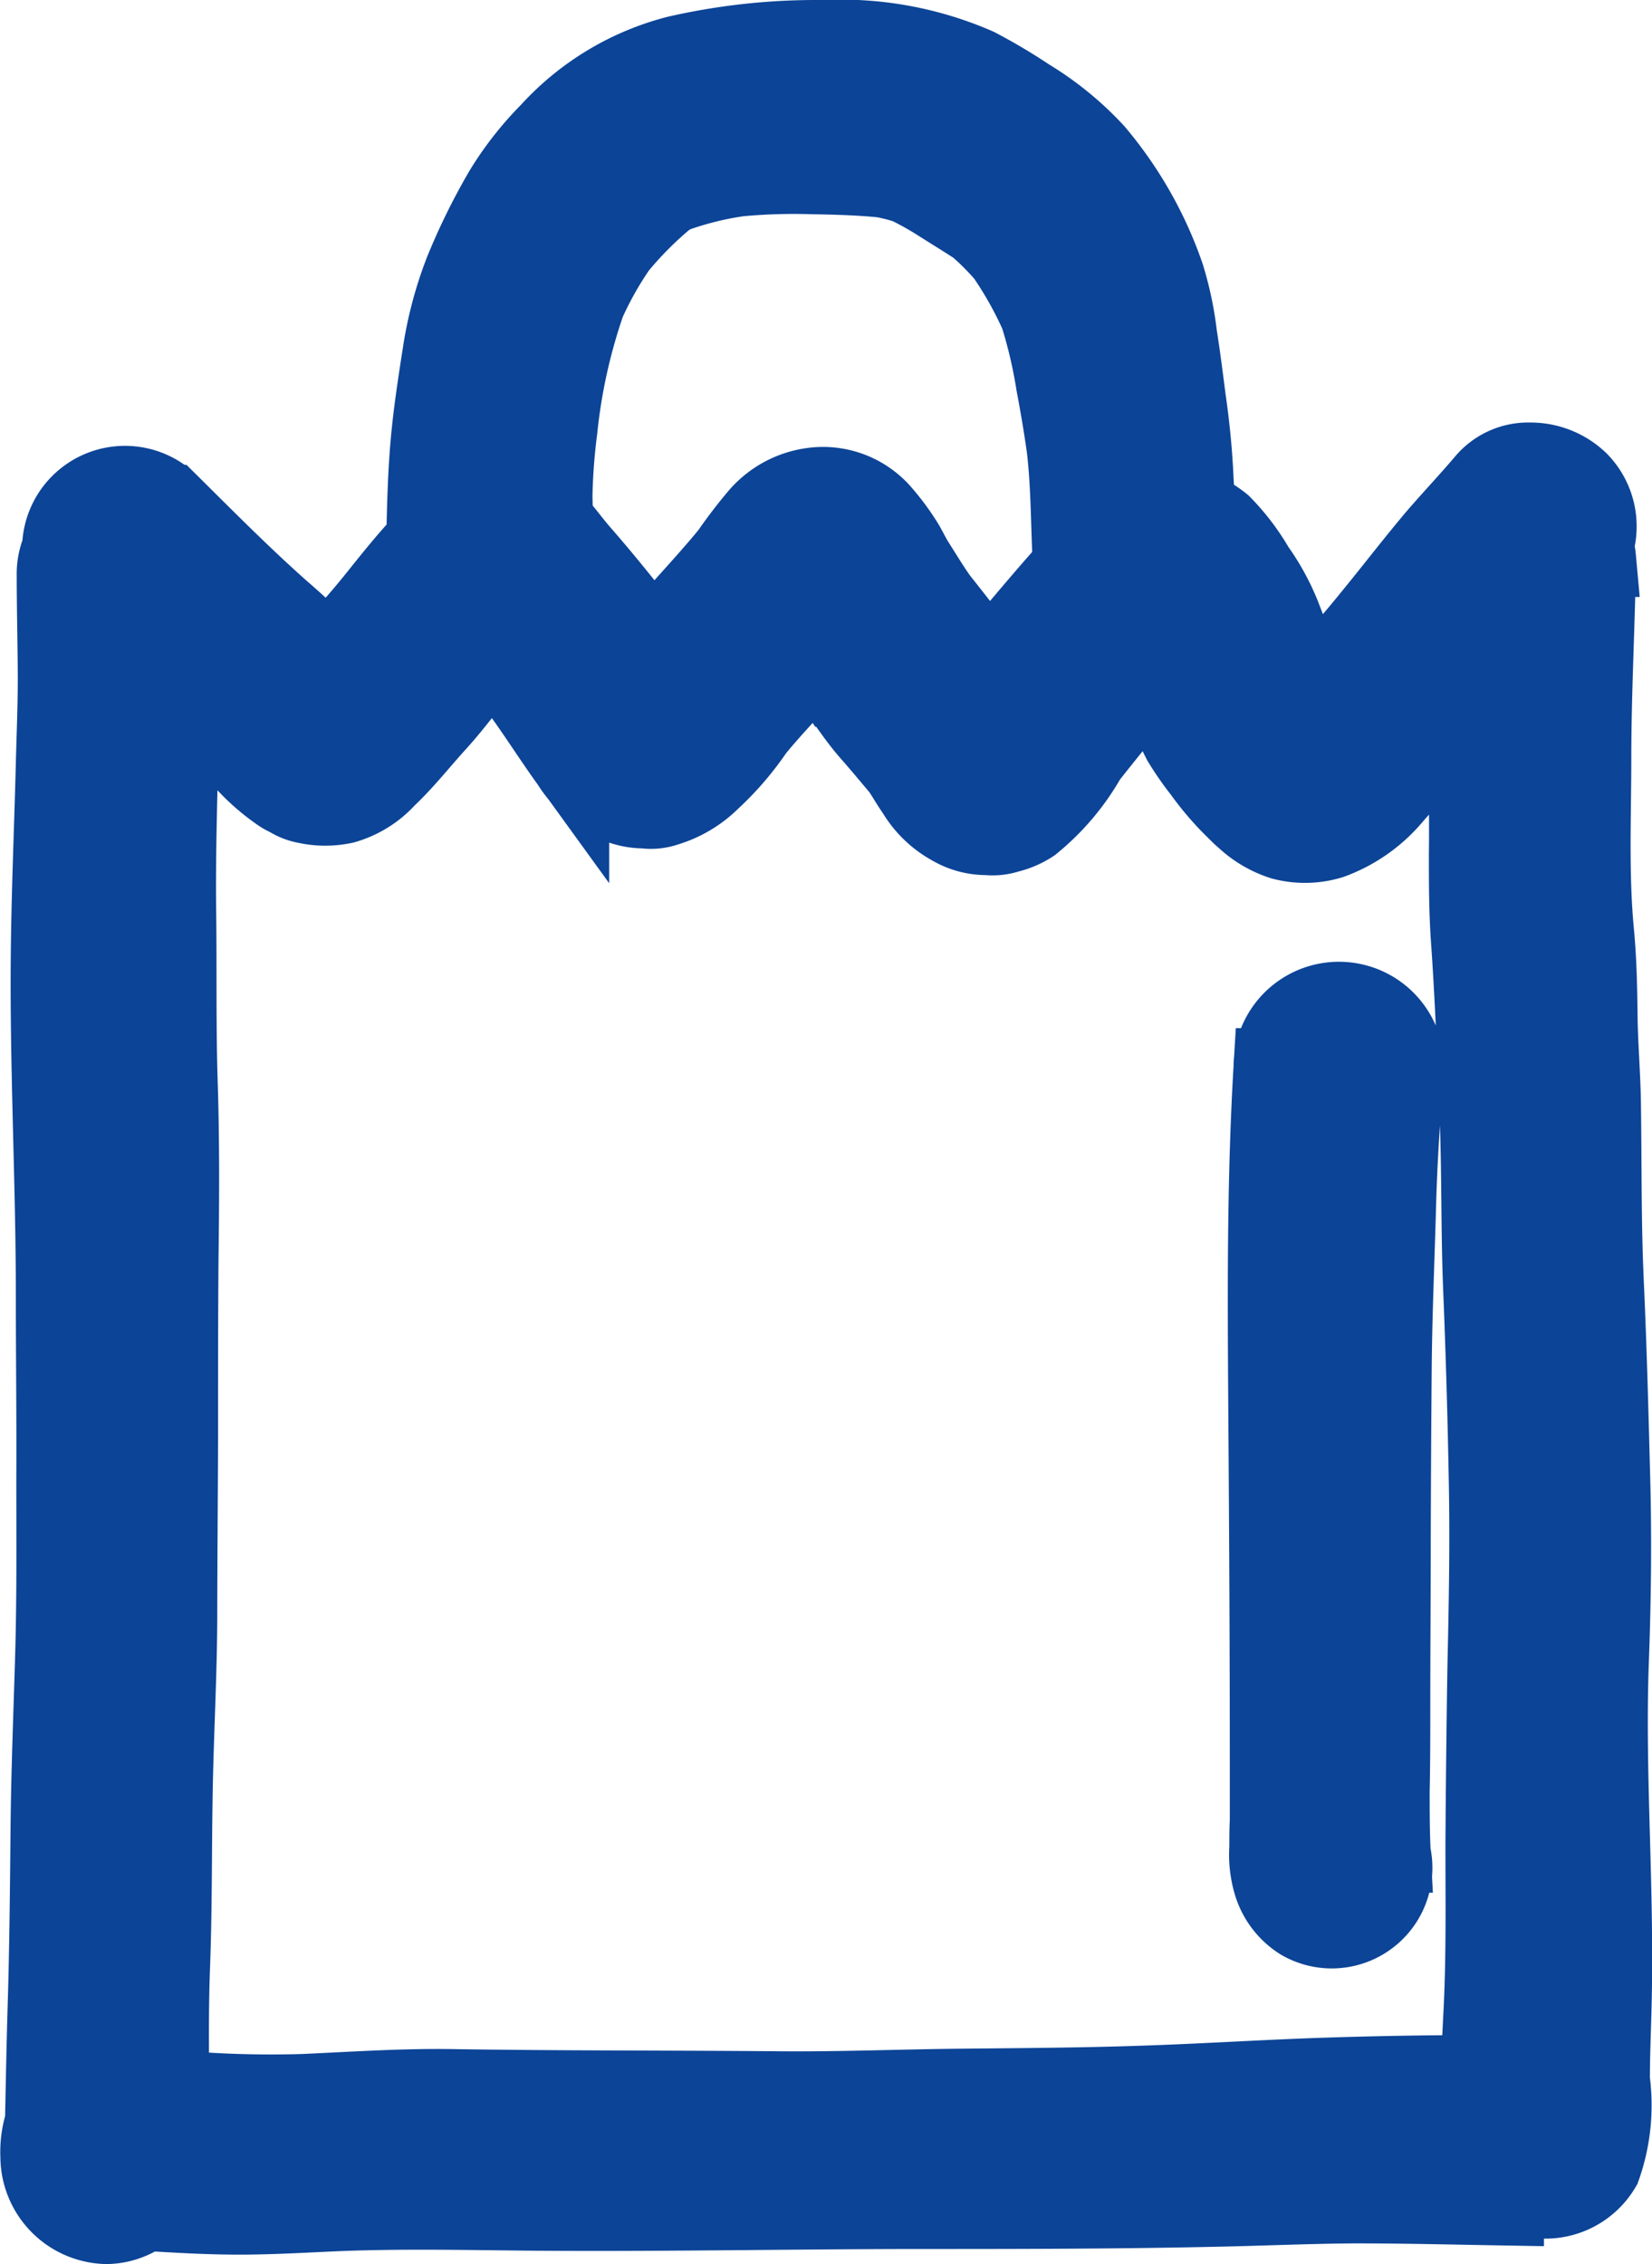
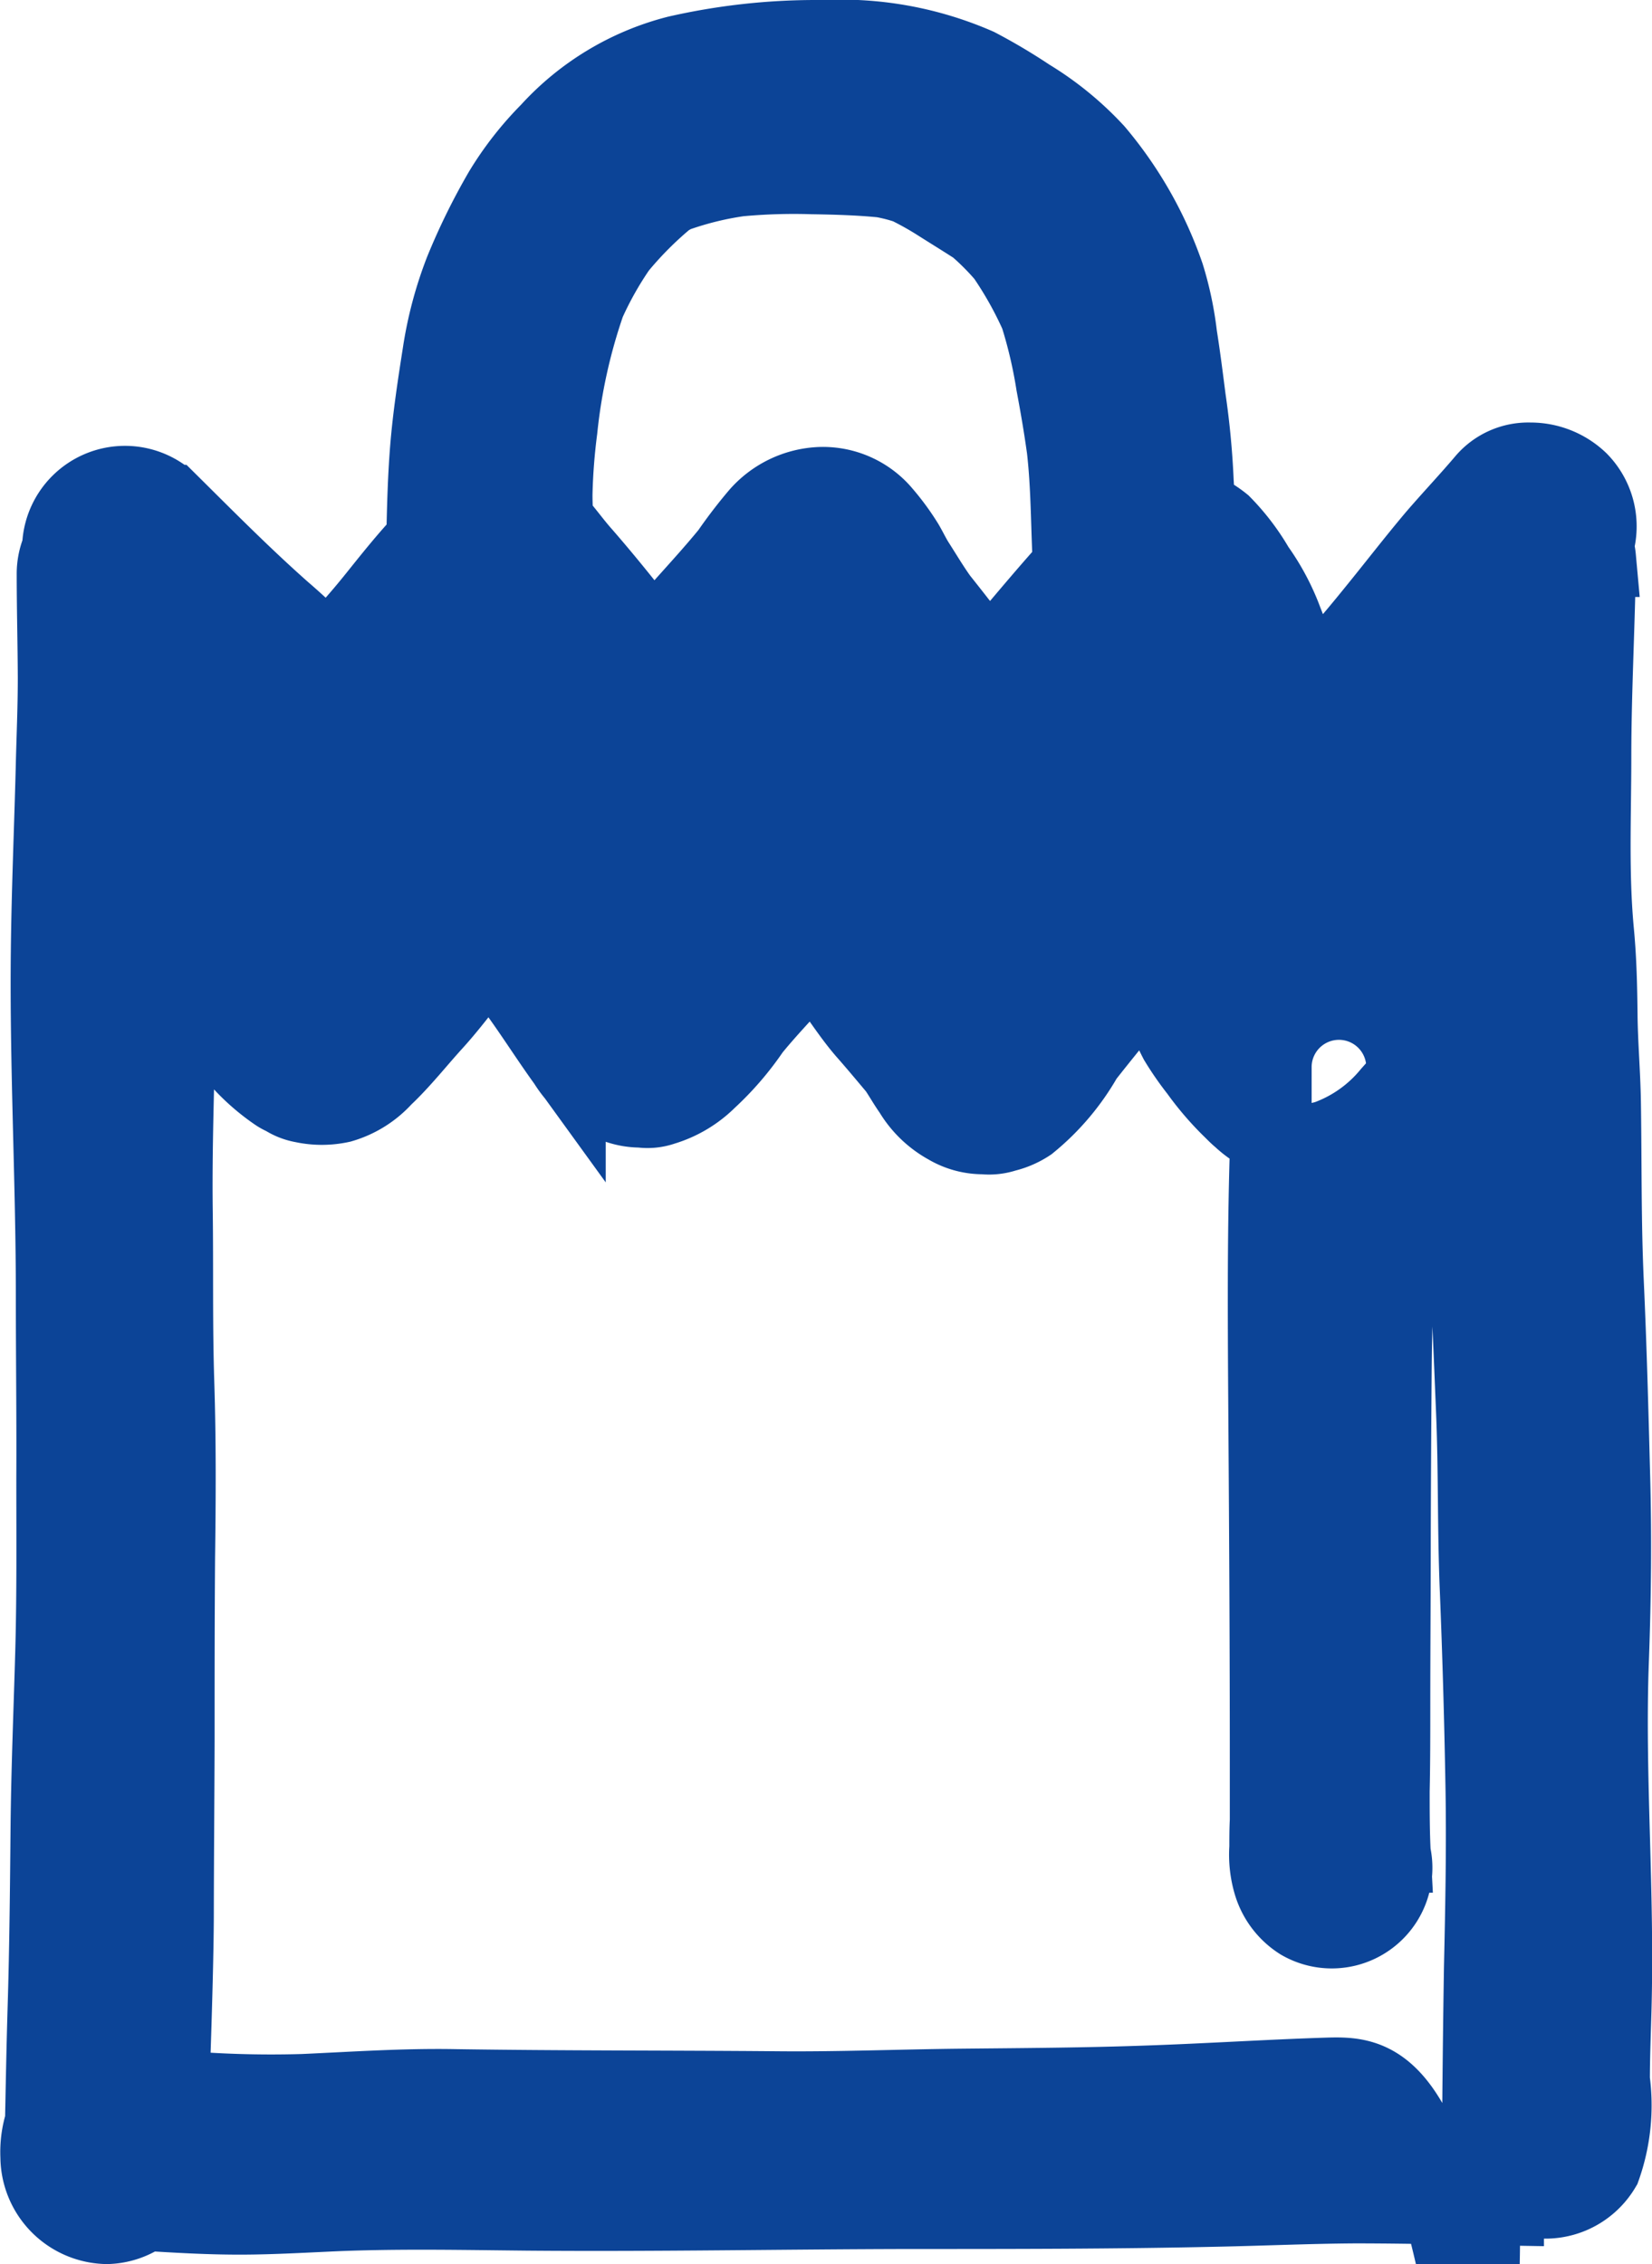
<svg xmlns="http://www.w3.org/2000/svg" width="21.161" height="29" viewBox="0 0 21.161 29">
-   <path id="Purchase" d="M26.053,25.01c-.021-.754-.041-1.51-.012-2.264.029-.8.037-1.59.014-2.385-.021-.814-.043-1.628-.08-2.441-.035-.766-.025-1.531-.037-2.3-.006-.373-.039-.745-.043-1.117s-.012-.723-.047-1.085c-.068-.734-.033-1.481-.033-2.217,0-.851.049-1.7.06-2.554a.716.716,0,0,0-.031-.153.827.827,0,0,0-.2-.834.9.9,0,0,0-.627-.248.726.726,0,0,0-.569.248c-.207.245-.429.479-.639.723-.253.3-.489.606-.734.908-.181.224-.362.444-.555.657-.092.1-.185.207-.28.309a2.494,2.494,0,0,1-.2-.319c-.06-.162-.114-.324-.178-.485a2.883,2.883,0,0,0-.36-.676,2.8,2.8,0,0,0-.427-.561,1.288,1.288,0,0,0-.345-.2c0-.114,0-.229-.008-.344a10.359,10.359,0,0,0-.1-1.057c-.035-.273-.069-.545-.112-.815a4.264,4.264,0,0,0-.162-.768,4.965,4.965,0,0,0-.9-1.583,3.953,3.953,0,0,0-.857-.7,7.232,7.232,0,0,0-.657-.39A4.361,4.361,0,0,0,15.982,2h-.1a8.007,8.007,0,0,0-1.789.2,3.326,3.326,0,0,0-1.637.986,4.113,4.113,0,0,0-.6.768,8.2,8.2,0,0,0-.5,1.017,4.951,4.951,0,0,0-.281,1.052c-.064.409-.127.818-.16,1.229-.031.39-.04.777-.048,1.166-.223.235-.428.493-.626.74s-.413.49-.635.72a.1.1,0,0,0-.013-.017,7.424,7.424,0,0,0-.553-.526c-.5-.442-.966-.913-1.438-1.381a.818.818,0,0,0-1.4.573.788.788,0,0,0-.069.322c0,.444.012.888.014,1.333,0,.392-.018.781-.027,1.171-.02.77-.053,1.537-.062,2.307-.018,1.481.064,2.959.064,4.44,0,.775.01,1.553.006,2.33,0,.747.007,1.495-.014,2.241s-.053,1.506-.06,2.26-.014,1.516-.037,2.273c-.015.494-.024.985-.034,1.478a1.24,1.24,0,0,0-.059.443A.88.88,0,0,0,6.788,30a.835.835,0,0,0,.485-.17c.412.026.825.05,1.238.049s.836-.027,1.255-.045c.805-.031,1.607-.014,2.412-.006,1.635.014,3.269-.018,4.906-.021,1.3,0,2.6,0,3.908-.029.592-.012,1.185-.039,1.779-.043.643,0,1.284.016,1.925.027a.8.8,0,0,0,.375-.1.841.841,0,0,0,.867-.4,2.382,2.382,0,0,0,.115-1.118c0-.3.012-.59.02-.887C26.094,26.512,26.074,25.76,26.053,25.01ZM12.572,7a7.207,7.207,0,0,1,.359-1.625,4.493,4.493,0,0,1,.4-.711,4.671,4.671,0,0,1,.615-.619,1.062,1.062,0,0,1,.127-.072,4.2,4.2,0,0,1,.81-.2,7.57,7.57,0,0,1,.94-.029c.3.005.6.013.9.043a2.26,2.26,0,0,1,.326.084,4.072,4.072,0,0,1,.407.229c.158.1.321.2.475.3a3.409,3.409,0,0,1,.365.366,4.8,4.8,0,0,1,.43.767,6.08,6.08,0,0,1,.207.885c.052.275.1.555.138.832.057.5.051,1,.079,1.5-.271.3-.53.608-.789.915-.079.094-.158.19-.235.287-.142-.155-.3-.3-.43-.46-.083-.107-.167-.213-.252-.32-.107-.15-.2-.307-.3-.463-.049-.078-.088-.162-.134-.24a3.024,3.024,0,0,0-.281-.384,1,1,0,0,0-.8-.36,1.107,1.107,0,0,0-.789.376,6.118,6.118,0,0,0-.374.488c-.172.211-.356.414-.538.617-.15.167-.294.342-.444.512-.019-.023-.037-.047-.056-.071-.273-.353-.551-.7-.846-1.039-.119-.133-.22-.277-.337-.409-.009-.01-.02-.015-.029-.024,0-.122-.01-.244-.007-.367A7.8,7.8,0,0,1,12.572,7Zm9.821,21.1c-.754.025-1.508.074-2.264.1-.8.029-1.588.033-2.383.041s-1.588.041-2.383.033c-1.374-.012-2.745-.006-4.117-.027-.647-.012-1.294.033-1.939.062A13.93,13.93,0,0,1,7.6,28.255c-.005-.516-.01-1.032.009-1.548.029-.762.021-1.524.035-2.284s.057-1.5.058-2.248.008-1.483.01-2.225c0-.777,0-1.555.006-2.332.01-.746.014-1.49-.01-2.237s-.01-1.473-.02-2.209c-.01-.779.02-1.557.033-2.336,0-.152.005-.3.008-.457.063.067.127.132.192.2.185.183.362.37.532.567a2.619,2.619,0,0,0,.563.518.541.541,0,0,0,.092.049.625.625,0,0,0,.234.093,1.142,1.142,0,0,0,.487,0,1.176,1.176,0,0,0,.546-.341c.232-.218.434-.478.649-.713.246-.272.461-.578.7-.861.12.154.242.308.362.461.219.3.418.617.636.918a1.359,1.359,0,0,0,.493.472.891.891,0,0,0,.458.125.591.591,0,0,0,.279-.027,1.383,1.383,0,0,0,.577-.343,3.714,3.714,0,0,0,.557-.647c.252-.311.539-.592.789-.9.072.108.146.213.224.318l-.018-.023.048.064a.113.113,0,0,0-.01-.013c.032.042.064.084.1.126l-.088-.113c.147.2.28.406.446.592.129.147.256.3.379.446.068.1.123.2.194.3a1.2,1.2,0,0,0,.452.437.89.89,0,0,0,.462.125.642.642,0,0,0,.271-.029.943.943,0,0,0,.3-.13,2.983,2.983,0,0,0,.715-.846q.34-.432.694-.854c.058-.071.118-.139.179-.207a4.234,4.234,0,0,0,.329.854,3.827,3.827,0,0,0,.265.382,3.725,3.725,0,0,0,.407.477c.045.043.088.09.136.129a1.276,1.276,0,0,0,.485.286,1.134,1.134,0,0,0,.622-.012,1.878,1.878,0,0,0,.81-.575c.33-.368.645-.746.951-1.131,0,.243,0,.487,0,.73-.01.382,0,.766-.006,1.147,0,.364,0,.727.025,1.091.053.743.08,1.489.111,2.233s.016,1.5.047,2.256q.05,1.23.072,2.461c.016.8,0,1.6-.018,2.406q-.018,1.128-.025,2.252c0,.74.012,1.483-.029,2.223-.012.238-.023.477-.029.716C23.713,28.066,23.052,28.079,22.393,28.1ZM23.415,15.17c-.043.579-.084,1.157-.1,1.74-.019.707-.051,1.415-.057,2.122q-.009,1.084-.012,2.168c0,.715-.006,1.428-.006,2.143,0,.368,0,.736-.008,1.1,0,.265,0,.534.014.8a.789.789,0,0,1-1.165.863.862.862,0,0,1-.362-.472,1.286,1.286,0,0,1-.053-.469c0-.115,0-.23.006-.345,0-.249,0-.5,0-.748,0-1.438-.008-2.877-.018-4.315-.01-1.529-.025-3.061.066-4.588a.848.848,0,1,1,1.7,0Z" transform="translate(-5.419 -1.5)" fill="#0c4497" stroke="#0c4497" stroke-width="1" />
+   <path id="Purchase" d="M26.053,25.01c-.021-.754-.041-1.51-.012-2.264.029-.8.037-1.59.014-2.385-.021-.814-.043-1.628-.08-2.441-.035-.766-.025-1.531-.037-2.3-.006-.373-.039-.745-.043-1.117s-.012-.723-.047-1.085c-.068-.734-.033-1.481-.033-2.217,0-.851.049-1.7.06-2.554a.716.716,0,0,0-.031-.153.827.827,0,0,0-.2-.834.9.9,0,0,0-.627-.248.726.726,0,0,0-.569.248c-.207.245-.429.479-.639.723-.253.3-.489.606-.734.908-.181.224-.362.444-.555.657-.092.1-.185.207-.28.309a2.494,2.494,0,0,1-.2-.319c-.06-.162-.114-.324-.178-.485a2.883,2.883,0,0,0-.36-.676,2.8,2.8,0,0,0-.427-.561,1.288,1.288,0,0,0-.345-.2c0-.114,0-.229-.008-.344a10.359,10.359,0,0,0-.1-1.057c-.035-.273-.069-.545-.112-.815a4.264,4.264,0,0,0-.162-.768,4.965,4.965,0,0,0-.9-1.583,3.953,3.953,0,0,0-.857-.7,7.232,7.232,0,0,0-.657-.39A4.361,4.361,0,0,0,15.982,2h-.1a8.007,8.007,0,0,0-1.789.2,3.326,3.326,0,0,0-1.637.986,4.113,4.113,0,0,0-.6.768,8.2,8.2,0,0,0-.5,1.017,4.951,4.951,0,0,0-.281,1.052c-.064.409-.127.818-.16,1.229-.031.39-.04.777-.048,1.166-.223.235-.428.493-.626.74s-.413.49-.635.72a.1.1,0,0,0-.013-.017,7.424,7.424,0,0,0-.553-.526c-.5-.442-.966-.913-1.438-1.381a.818.818,0,0,0-1.4.573.788.788,0,0,0-.069.322c0,.444.012.888.014,1.333,0,.392-.018.781-.027,1.171-.02.77-.053,1.537-.062,2.307-.018,1.481.064,2.959.064,4.44,0,.775.01,1.553.006,2.33,0,.747.007,1.495-.014,2.241s-.053,1.506-.06,2.26-.014,1.516-.037,2.273c-.015.494-.024.985-.034,1.478a1.24,1.24,0,0,0-.059.443A.88.88,0,0,0,6.788,30a.835.835,0,0,0,.485-.17c.412.026.825.05,1.238.049s.836-.027,1.255-.045c.805-.031,1.607-.014,2.412-.006,1.635.014,3.269-.018,4.906-.021,1.3,0,2.6,0,3.908-.029.592-.012,1.185-.039,1.779-.043.643,0,1.284.016,1.925.027a.8.8,0,0,0,.375-.1.841.841,0,0,0,.867-.4,2.382,2.382,0,0,0,.115-1.118c0-.3.012-.59.02-.887C26.094,26.512,26.074,25.76,26.053,25.01ZM12.572,7a7.207,7.207,0,0,1,.359-1.625,4.493,4.493,0,0,1,.4-.711,4.671,4.671,0,0,1,.615-.619,1.062,1.062,0,0,1,.127-.072,4.2,4.2,0,0,1,.81-.2,7.57,7.57,0,0,1,.94-.029c.3.005.6.013.9.043a2.26,2.26,0,0,1,.326.084,4.072,4.072,0,0,1,.407.229c.158.1.321.2.475.3a3.409,3.409,0,0,1,.365.366,4.8,4.8,0,0,1,.43.767,6.08,6.08,0,0,1,.207.885c.052.275.1.555.138.832.057.5.051,1,.079,1.5-.271.3-.53.608-.789.915-.079.094-.158.19-.235.287-.142-.155-.3-.3-.43-.46-.083-.107-.167-.213-.252-.32-.107-.15-.2-.307-.3-.463-.049-.078-.088-.162-.134-.24a3.024,3.024,0,0,0-.281-.384,1,1,0,0,0-.8-.36,1.107,1.107,0,0,0-.789.376,6.118,6.118,0,0,0-.374.488c-.172.211-.356.414-.538.617-.15.167-.294.342-.444.512-.019-.023-.037-.047-.056-.071-.273-.353-.551-.7-.846-1.039-.119-.133-.22-.277-.337-.409-.009-.01-.02-.015-.029-.024,0-.122-.01-.244-.007-.367A7.8,7.8,0,0,1,12.572,7Zm9.821,21.1c-.754.025-1.508.074-2.264.1-.8.029-1.588.033-2.383.041s-1.588.041-2.383.033c-1.374-.012-2.745-.006-4.117-.027-.647-.012-1.294.033-1.939.062A13.93,13.93,0,0,1,7.6,28.255s.057-1.5.058-2.248.008-1.483.01-2.225c0-.777,0-1.555.006-2.332.01-.746.014-1.49-.01-2.237s-.01-1.473-.02-2.209c-.01-.779.02-1.557.033-2.336,0-.152.005-.3.008-.457.063.067.127.132.192.2.185.183.362.37.532.567a2.619,2.619,0,0,0,.563.518.541.541,0,0,0,.092.049.625.625,0,0,0,.234.093,1.142,1.142,0,0,0,.487,0,1.176,1.176,0,0,0,.546-.341c.232-.218.434-.478.649-.713.246-.272.461-.578.7-.861.12.154.242.308.362.461.219.3.418.617.636.918a1.359,1.359,0,0,0,.493.472.891.891,0,0,0,.458.125.591.591,0,0,0,.279-.027,1.383,1.383,0,0,0,.577-.343,3.714,3.714,0,0,0,.557-.647c.252-.311.539-.592.789-.9.072.108.146.213.224.318l-.018-.023.048.064a.113.113,0,0,0-.01-.013c.032.042.064.084.1.126l-.088-.113c.147.2.28.406.446.592.129.147.256.3.379.446.068.1.123.2.194.3a1.2,1.2,0,0,0,.452.437.89.89,0,0,0,.462.125.642.642,0,0,0,.271-.029.943.943,0,0,0,.3-.13,2.983,2.983,0,0,0,.715-.846q.34-.432.694-.854c.058-.071.118-.139.179-.207a4.234,4.234,0,0,0,.329.854,3.827,3.827,0,0,0,.265.382,3.725,3.725,0,0,0,.407.477c.045.043.088.09.136.129a1.276,1.276,0,0,0,.485.286,1.134,1.134,0,0,0,.622-.012,1.878,1.878,0,0,0,.81-.575c.33-.368.645-.746.951-1.131,0,.243,0,.487,0,.73-.01.382,0,.766-.006,1.147,0,.364,0,.727.025,1.091.053.743.08,1.489.111,2.233s.016,1.5.047,2.256q.05,1.23.072,2.461c.016.8,0,1.6-.018,2.406q-.018,1.128-.025,2.252c0,.74.012,1.483-.029,2.223-.012.238-.023.477-.029.716C23.713,28.066,23.052,28.079,22.393,28.1ZM23.415,15.17c-.043.579-.084,1.157-.1,1.74-.019.707-.051,1.415-.057,2.122q-.009,1.084-.012,2.168c0,.715-.006,1.428-.006,2.143,0,.368,0,.736-.008,1.1,0,.265,0,.534.014.8a.789.789,0,0,1-1.165.863.862.862,0,0,1-.362-.472,1.286,1.286,0,0,1-.053-.469c0-.115,0-.23.006-.345,0-.249,0-.5,0-.748,0-1.438-.008-2.877-.018-4.315-.01-1.529-.025-3.061.066-4.588a.848.848,0,1,1,1.7,0Z" transform="translate(-5.419 -1.5)" fill="#0c4497" stroke="#0c4497" stroke-width="1" />
</svg>